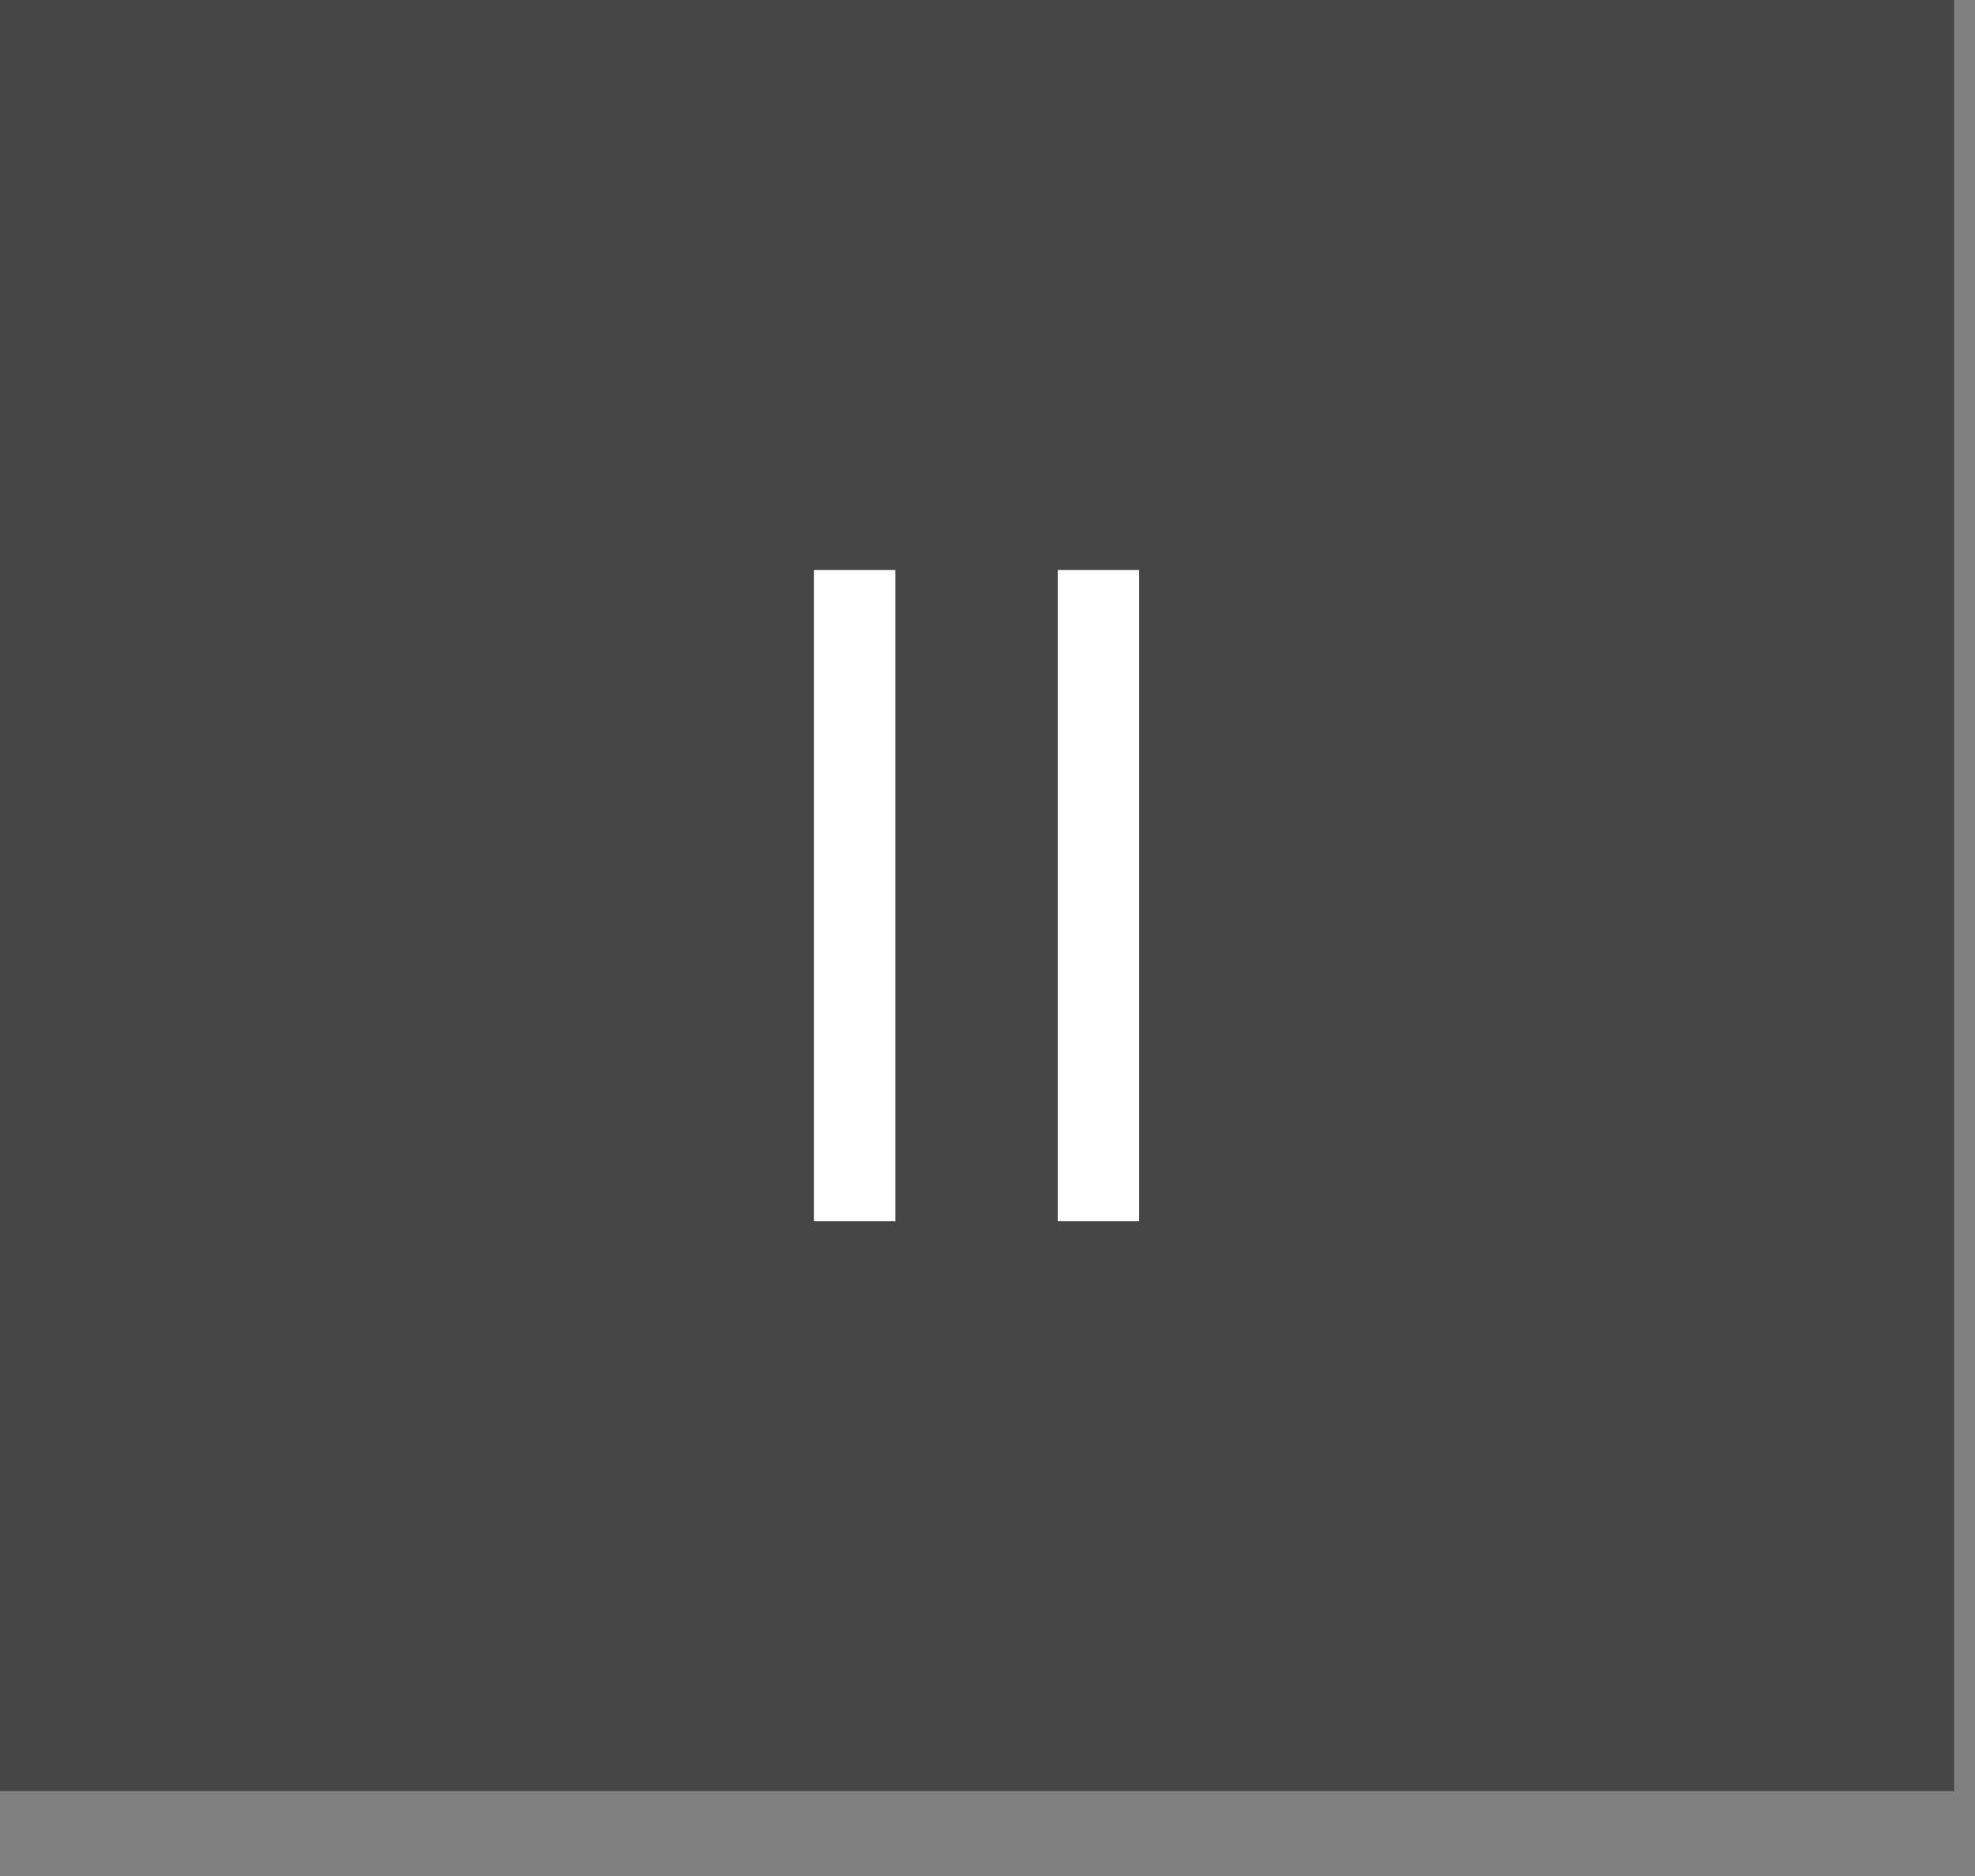
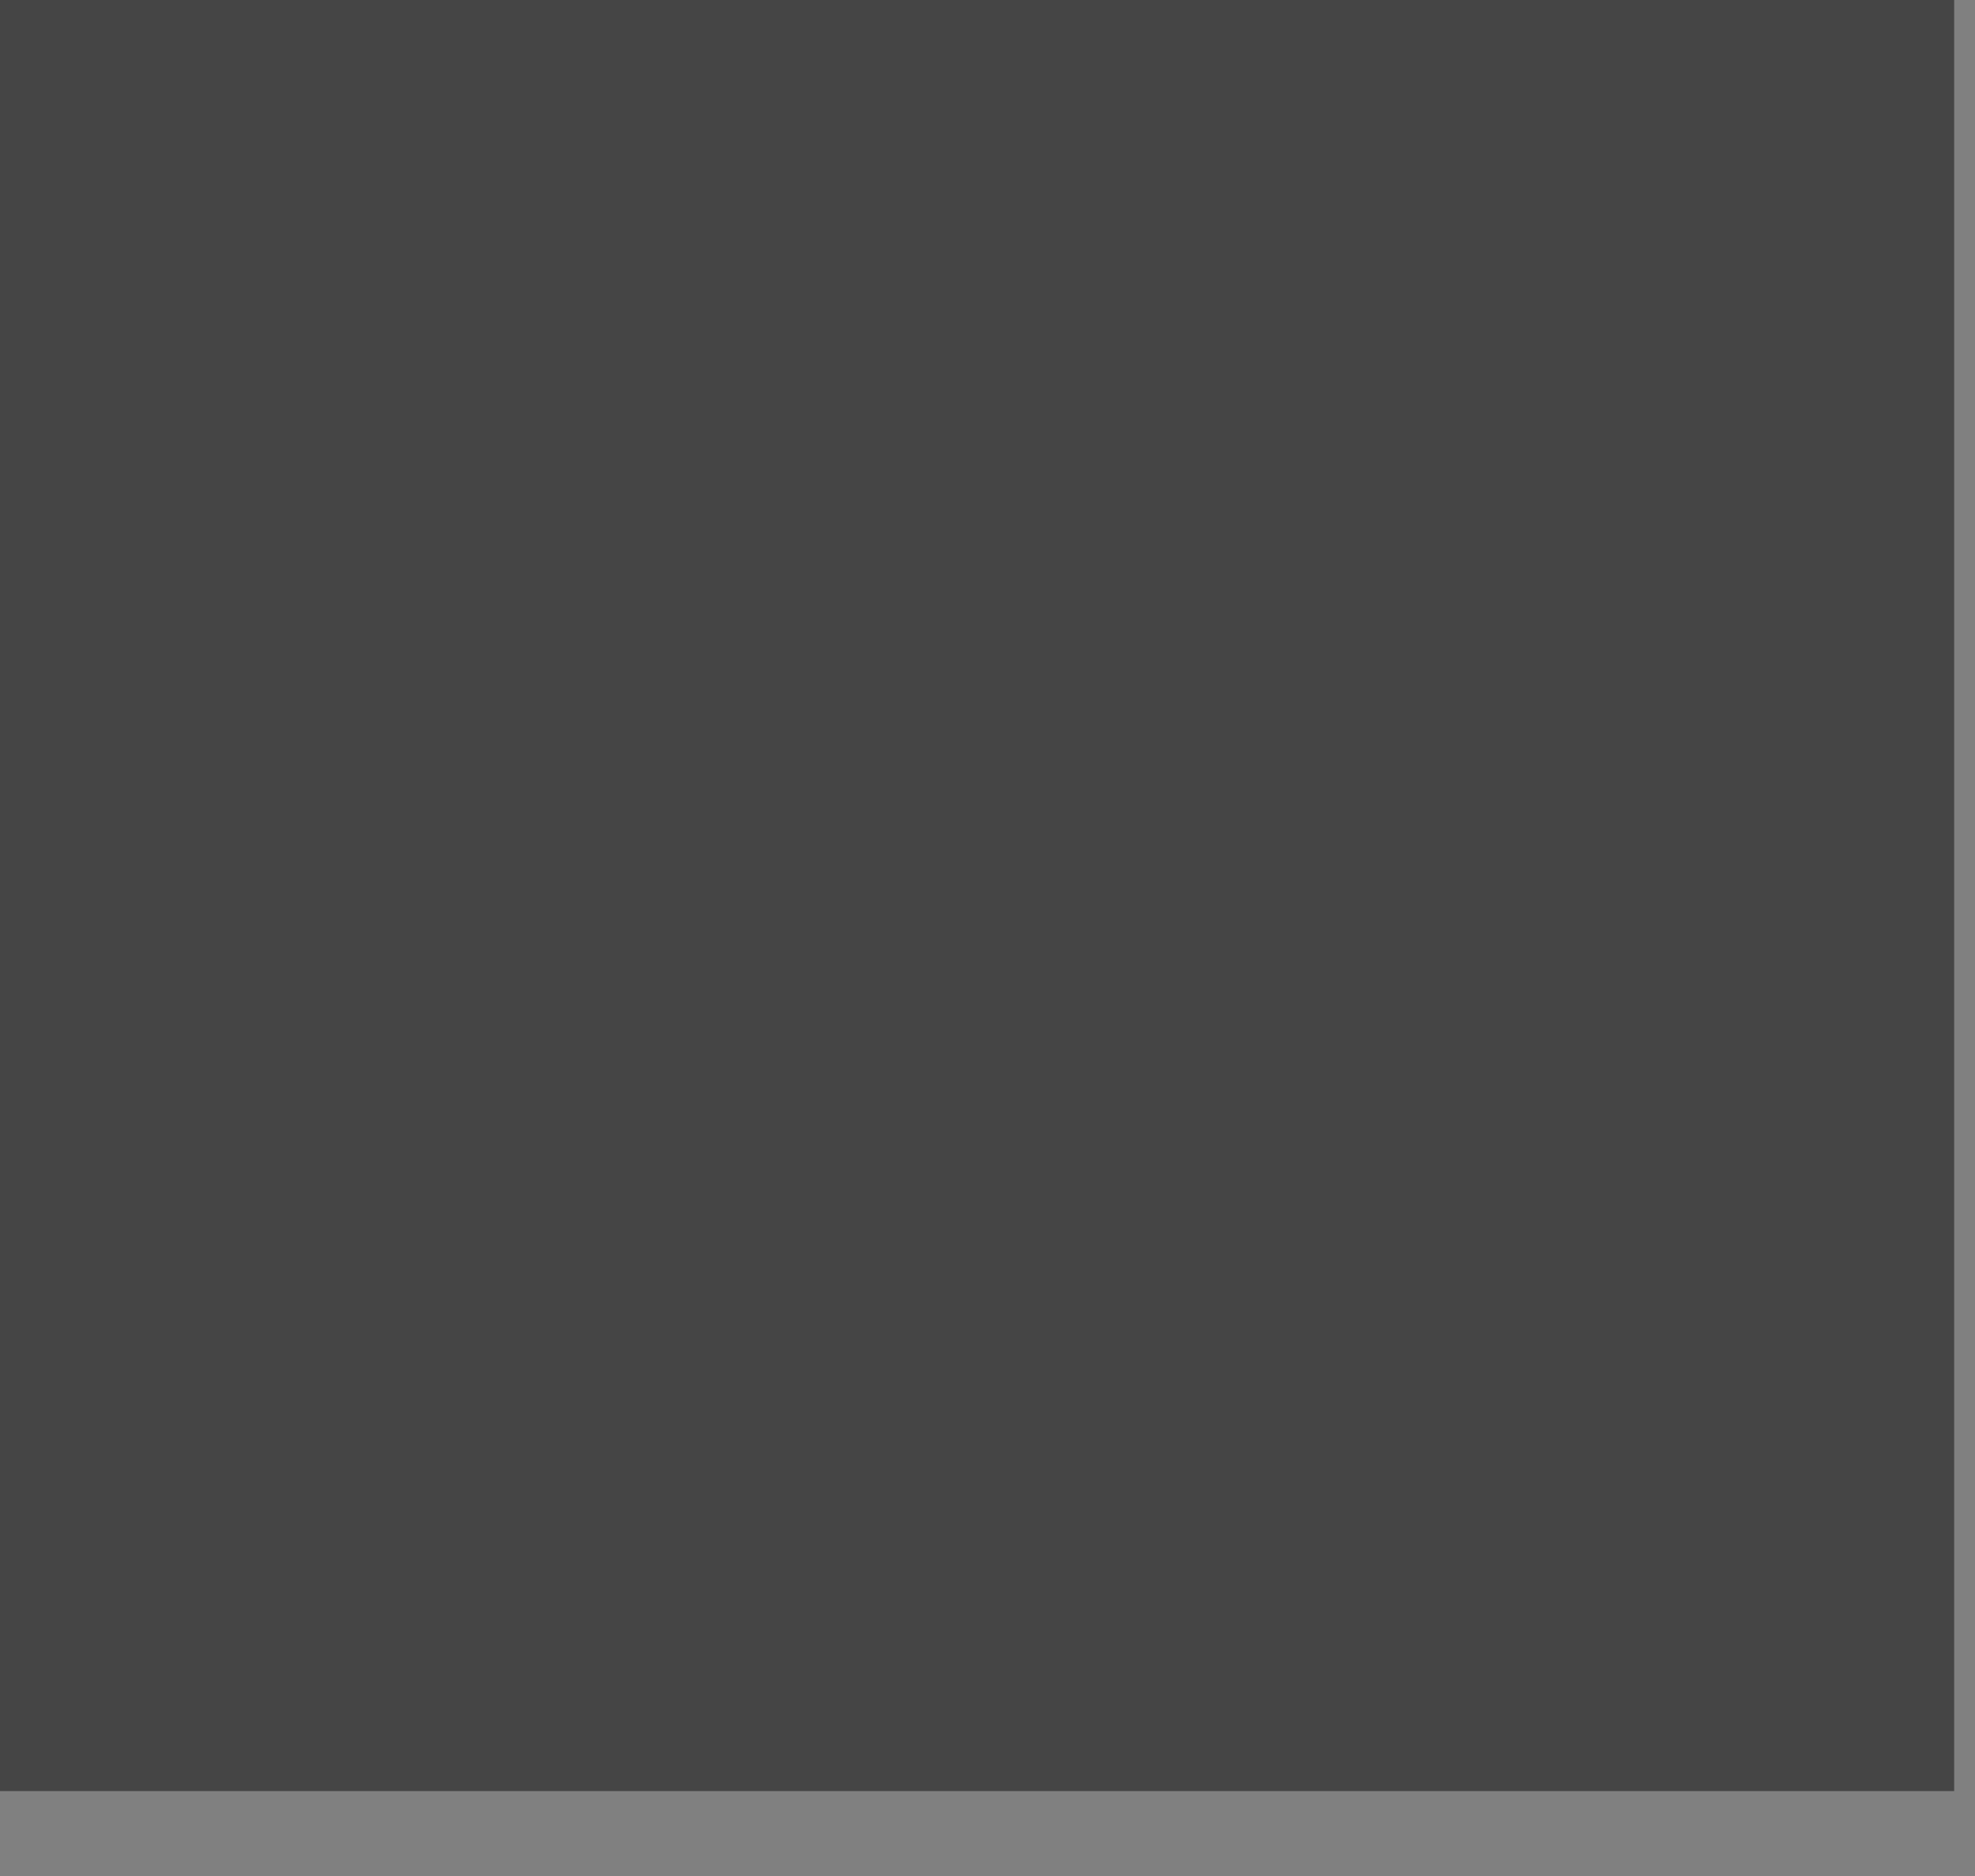
<svg xmlns="http://www.w3.org/2000/svg" width="20" height="19" viewBox="0 0 20 19" fill="none">
  <rect x="0" y="0" width="20" height="19" fill="#808080" stroke="none" />
  <rect width="19.789" height="18.14" fill="#0A0A0A" fill-opacity="0.5" />
-   <rect x="8.242" y="5.773" width="0.825" height="6.596" fill="white" />
-   <rect x="10.711" y="5.773" width="0.825" height="6.596" fill="white" />
</svg>